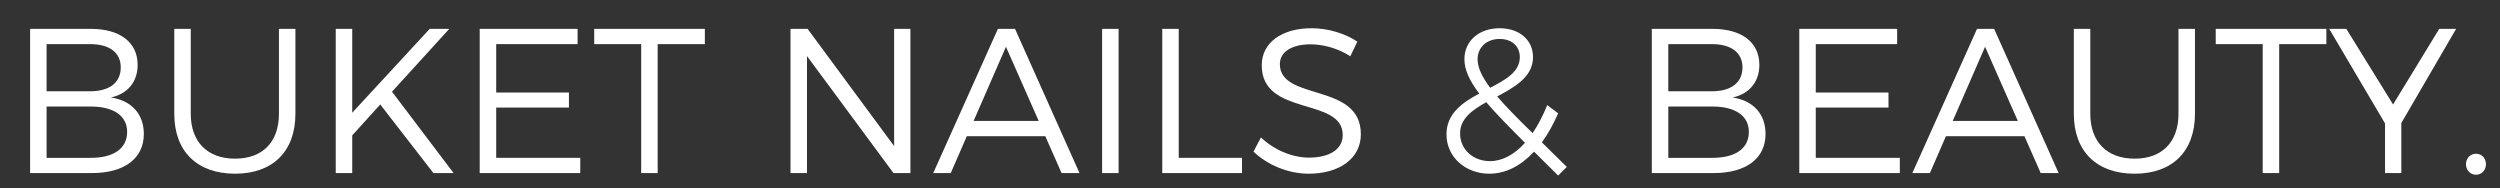
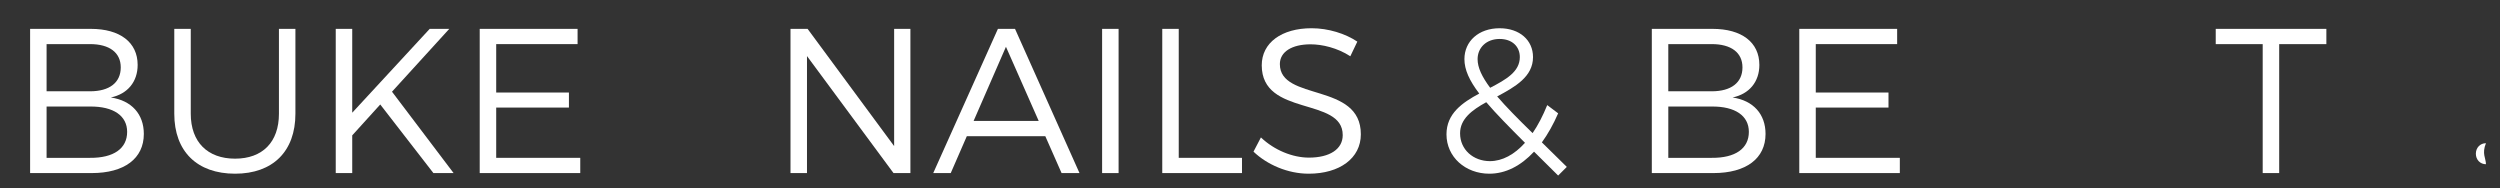
<svg xmlns="http://www.w3.org/2000/svg" id="Ebene_1" x="0px" y="0px" width="252px" height="19px" viewBox="0 0 252 19" xml:space="preserve">
  <rect x="0" y="0" width="252" height="19" fill="#333333" stroke="none" />
  <g>
    <g>
      <path fill="#FFFFFF" d="M13.875,6.544c0,1.703-1.018,2.928-2.7,3.281c2.097,0.312,3.323,1.682,3.323,3.676 c0,2.471-1.952,3.945-5.254,3.945H3.035V2.91h6.126C12.089,2.91,13.875,4.26,13.875,6.544z M12.172,6.793 c0-1.495-1.142-2.347-3.094-2.347H4.696v4.756h4.382C11.03,9.202,12.172,8.33,12.172,6.793z M12.816,13.293 c0-1.62-1.371-2.575-3.738-2.555H4.696v5.172h4.382C11.445,15.931,12.816,14.976,12.816,13.293z" />
      <path fill="#FFFFFF" d="M23.694,15.993c2.762,0,4.423-1.662,4.423-4.527V2.91h1.661v8.556c0,3.8-2.284,6.043-6.084,6.043 c-3.821,0-6.126-2.243-6.126-6.043V2.91h1.661v8.556C19.229,14.331,20.932,15.993,23.694,15.993z" />
      <path fill="#FFFFFF" d="M43.687,17.446l-5.358-6.915l-2.824,3.115v3.8h-1.662V2.91h1.662v8.452l7.809-8.452h1.973l-5.773,6.334 l6.209,8.203H43.687z" />
      <path fill="#FFFFFF" d="M58.22,2.91v1.537h-8.203v4.88h7.331v1.516h-7.331v5.067h8.473v1.536H48.355V2.91H58.22z" />
-       <path fill="#FFFFFF" d="M71.049,2.91v1.537h-4.756v13h-1.661v-13h-4.735V2.91H71.049z" />
      <path fill="#FFFFFF" d="M81.406,2.91l8.723,11.816V2.91h1.64v14.537h-1.703L81.344,5.651v11.795h-1.662V2.91H81.406z" />
      <path fill="#FFFFFF" d="M105.367,13.729h-7.912l-1.62,3.717h-1.765L100.59,2.91h1.724l6.5,14.537h-1.807L105.367,13.729z M104.702,12.192L101.4,4.716l-3.261,7.476H104.702z" />
      <path fill="#FFFFFF" d="M112.754,2.91v14.537h-1.661V2.91H112.754z" />
      <path fill="#FFFFFF" d="M118.817,2.91v13h6.376v1.536h-8.037V2.91H118.817z" />
      <path fill="#FFFFFF" d="M132.105,4.467c-1.869,0-3.095,0.748-3.095,1.994c0,3.779,8.183,1.807,8.162,7.081 c0,2.409-2.139,3.967-5.254,3.967c-2.118,0-4.195-0.914-5.566-2.222l0.748-1.434c1.35,1.288,3.198,2.035,4.839,2.035 c2.098,0,3.406-0.852,3.406-2.264c0.021-3.883-8.162-1.827-8.162-7.04c0-2.284,2.015-3.738,5.025-3.738 c1.683,0,3.406,0.54,4.61,1.35l-0.706,1.475C134.805,4.82,133.268,4.467,132.105,4.467z" />
      <path fill="#FFFFFF" d="M157.061,17.695l-2.43-2.408c-1.329,1.433-2.865,2.222-4.506,2.222c-2.409,0-4.32-1.682-4.32-3.967 c0-2.098,1.6-3.198,3.303-4.111c-0.997-1.309-1.495-2.409-1.495-3.468c0-1.807,1.433-3.115,3.551-3.115 c2.015,0,3.364,1.204,3.364,2.907c0,1.973-1.786,2.99-3.613,3.966c0.893,1.039,2.076,2.243,3.571,3.697 c0.54-0.789,1.039-1.745,1.475-2.824l1.101,0.83c-0.478,1.101-1.038,2.098-1.641,2.929l2.514,2.471L157.061,17.695z M153.718,14.394c-1.62-1.62-2.929-2.949-3.904-4.091c-1.434,0.789-2.638,1.682-2.638,3.136c0,1.641,1.329,2.804,3.011,2.804 C151.433,16.242,152.659,15.577,153.718,14.394z M150.208,8.849c1.599-0.831,2.99-1.62,2.99-3.094c0-1.08-0.789-1.828-2.035-1.828 c-1.35,0-2.222,0.893-2.222,2.035C148.942,6.814,149.377,7.728,150.208,8.849z" />
      <path fill="#FFFFFF" d="M177.344,6.544c0,1.703-1.018,2.928-2.7,3.281c2.098,0.312,3.323,1.682,3.323,3.676 c0,2.471-1.952,3.945-5.254,3.945h-6.21V2.91h6.127C175.558,2.91,177.344,4.26,177.344,6.544z M175.641,6.793 c0-1.495-1.143-2.347-3.095-2.347h-4.382v4.756h4.382C174.499,9.202,175.641,8.33,175.641,6.793z M176.285,13.293 c0-1.62-1.37-2.575-3.738-2.555h-4.382v5.172h4.382C174.915,15.931,176.285,14.976,176.285,13.293z" />
      <path fill="#FFFFFF" d="M191.232,2.91v1.537h-8.203v4.88h7.331v1.516h-7.331v5.067h8.474v1.536h-10.135V2.91H191.232z" />
-       <path fill="#FFFFFF" d="M204.063,13.729h-7.913l-1.619,3.717h-1.766l6.521-14.537h1.725l6.5,14.537h-1.807L204.063,13.729z M203.398,12.192l-3.302-7.476l-3.261,7.476H203.398z" />
-       <path fill="#FFFFFF" d="M215.168,15.993c2.763,0,4.424-1.662,4.424-4.527V2.91h1.661v8.556c0,3.8-2.284,6.043-6.085,6.043 c-3.821,0-6.126-2.243-6.126-6.043V2.91h1.661v8.556C210.704,14.331,212.407,15.993,215.168,15.993z" />
      <path fill="#FFFFFF" d="M234.498,2.91v1.537h-4.756v13h-1.662v-13h-4.734V2.91H234.498z" />
-       <path fill="#FFFFFF" d="M242.053,12.4v5.046h-1.641v-5.005l-5.628-9.532h1.724l4.714,7.622l4.652-7.622h1.703L242.053,12.4z" />
-       <path fill="#FFFFFF" d="M250.584,16.554c0,0.603-0.436,1.059-0.996,1.059c-0.582,0-1.018-0.456-1.018-1.059s0.436-1.06,1.018-1.06 C250.149,15.494,250.584,15.951,250.584,16.554z" />
+       <path fill="#FFFFFF" d="M250.584,16.554c-0.582,0-1.018-0.456-1.018-1.059s0.436-1.06,1.018-1.06 C250.149,15.494,250.584,15.951,250.584,16.554z" />
    </g>
  </g>
</svg>